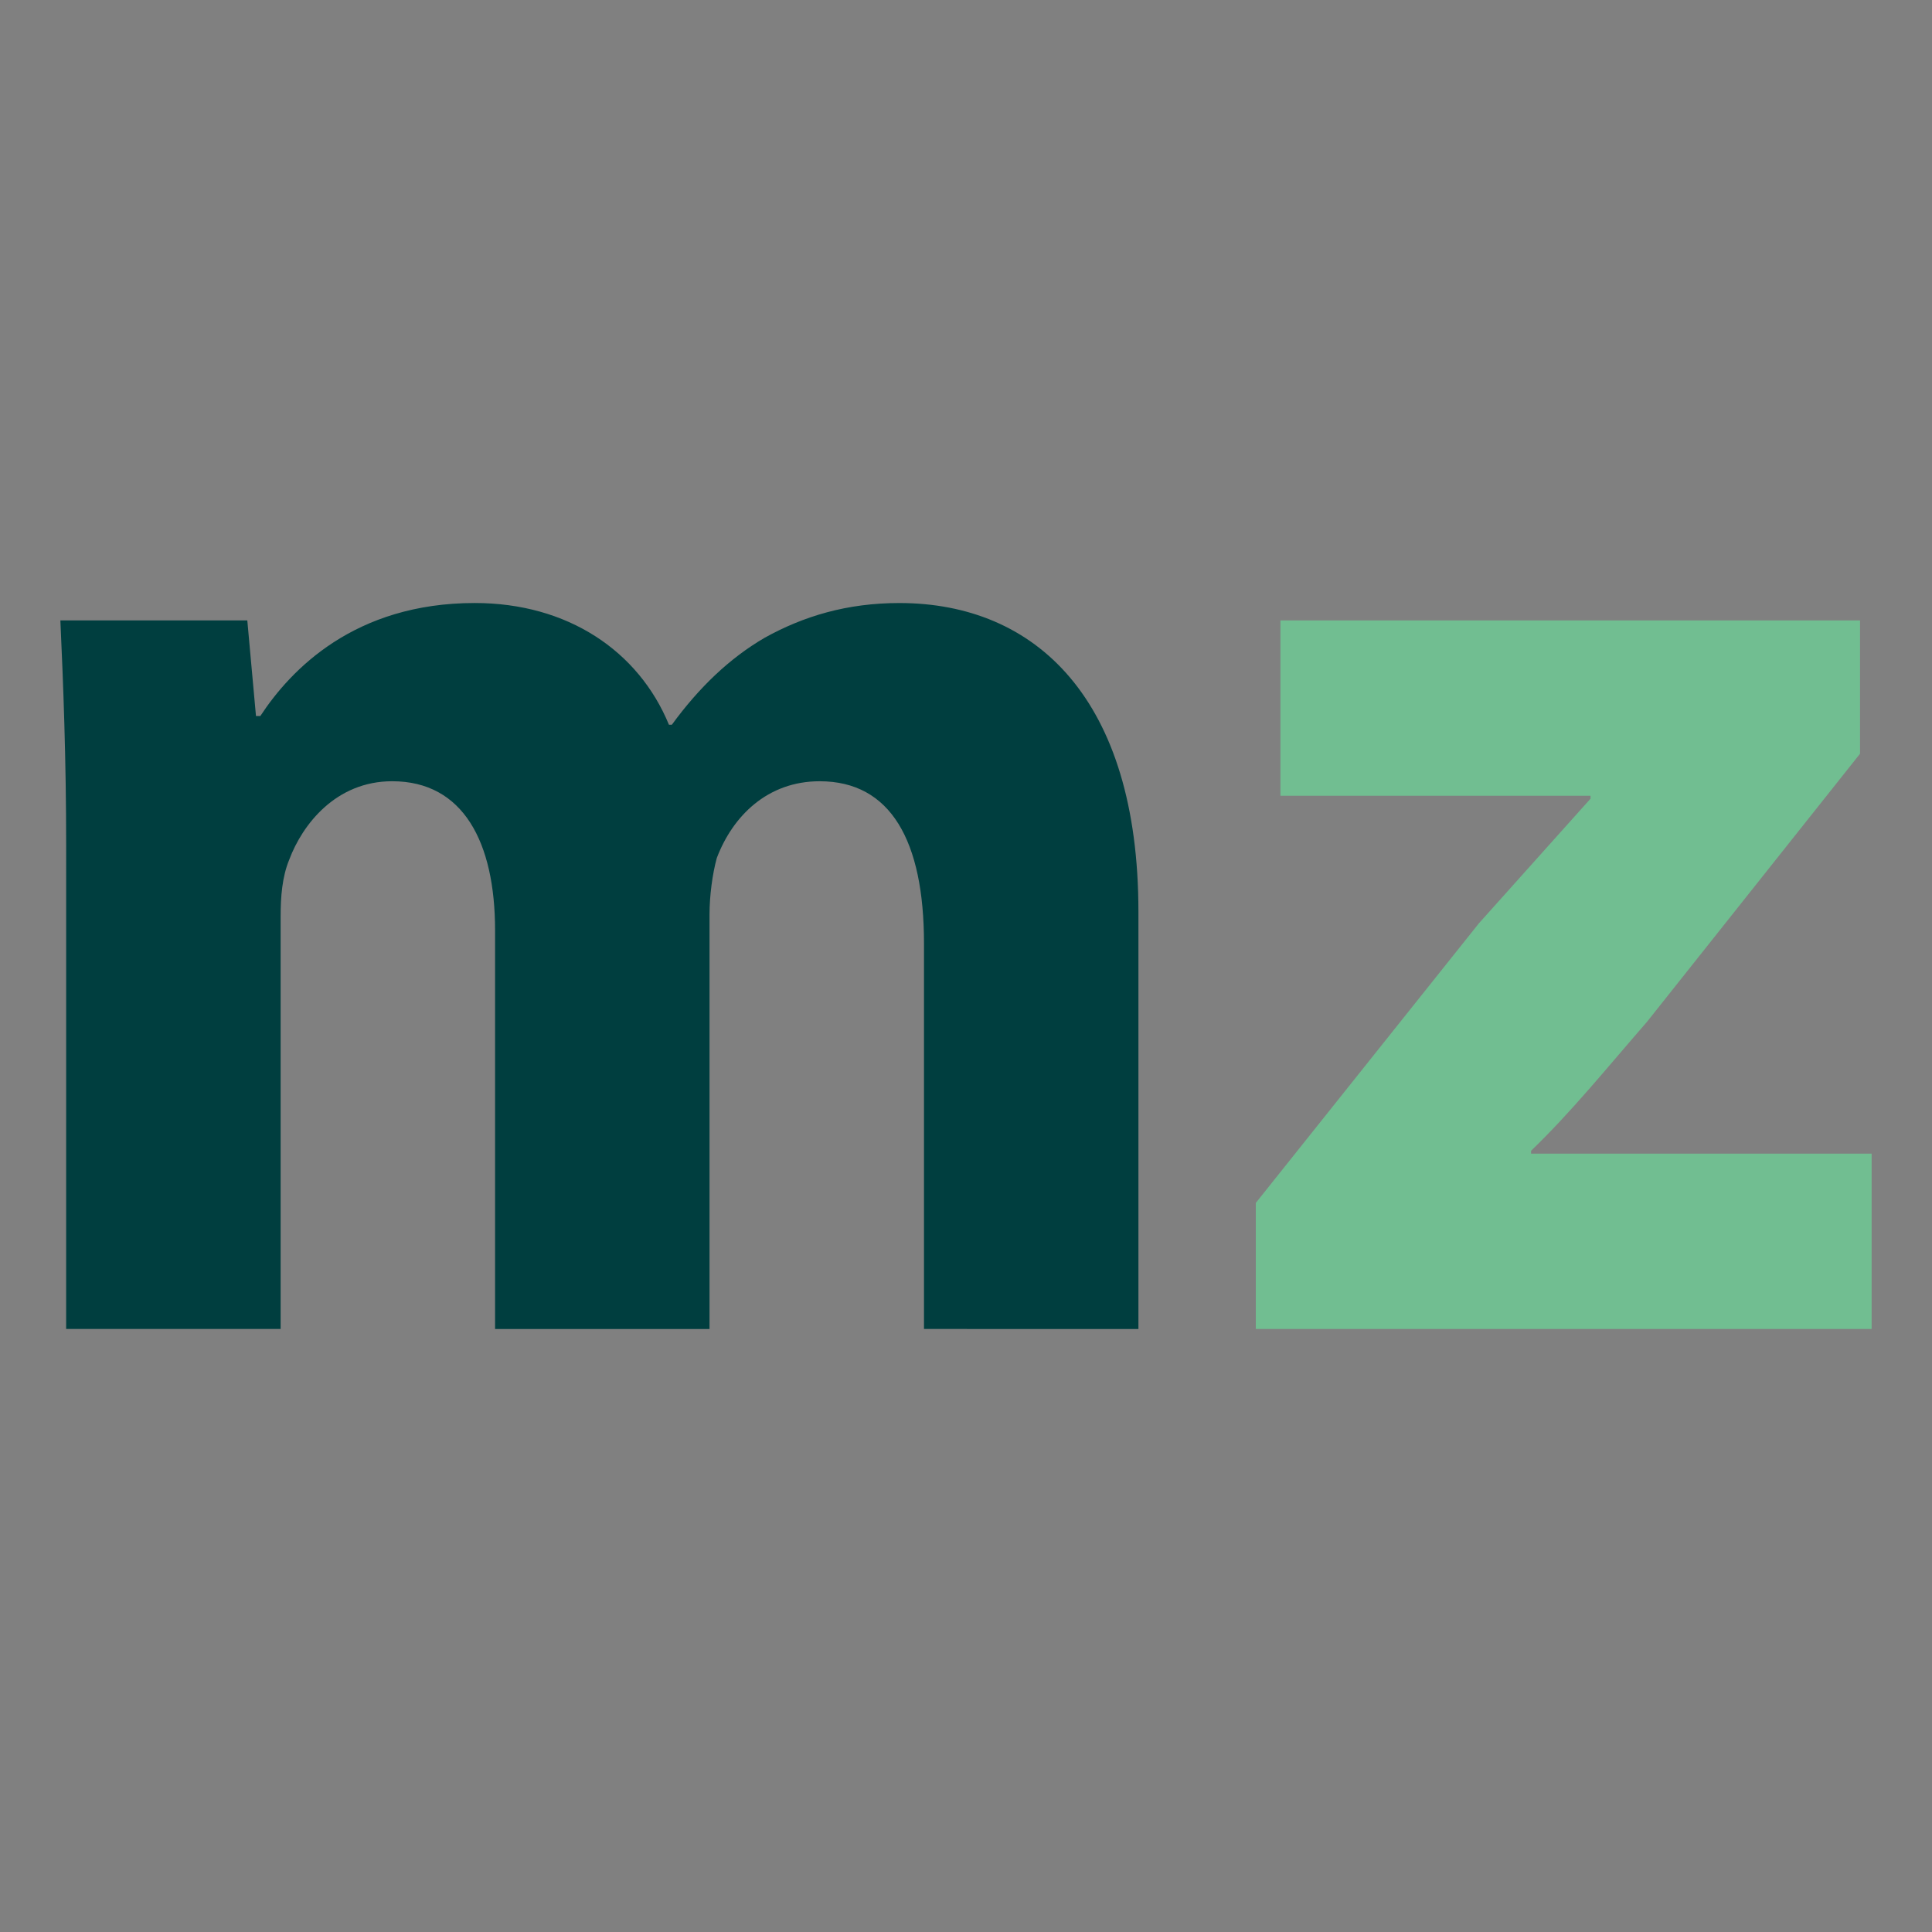
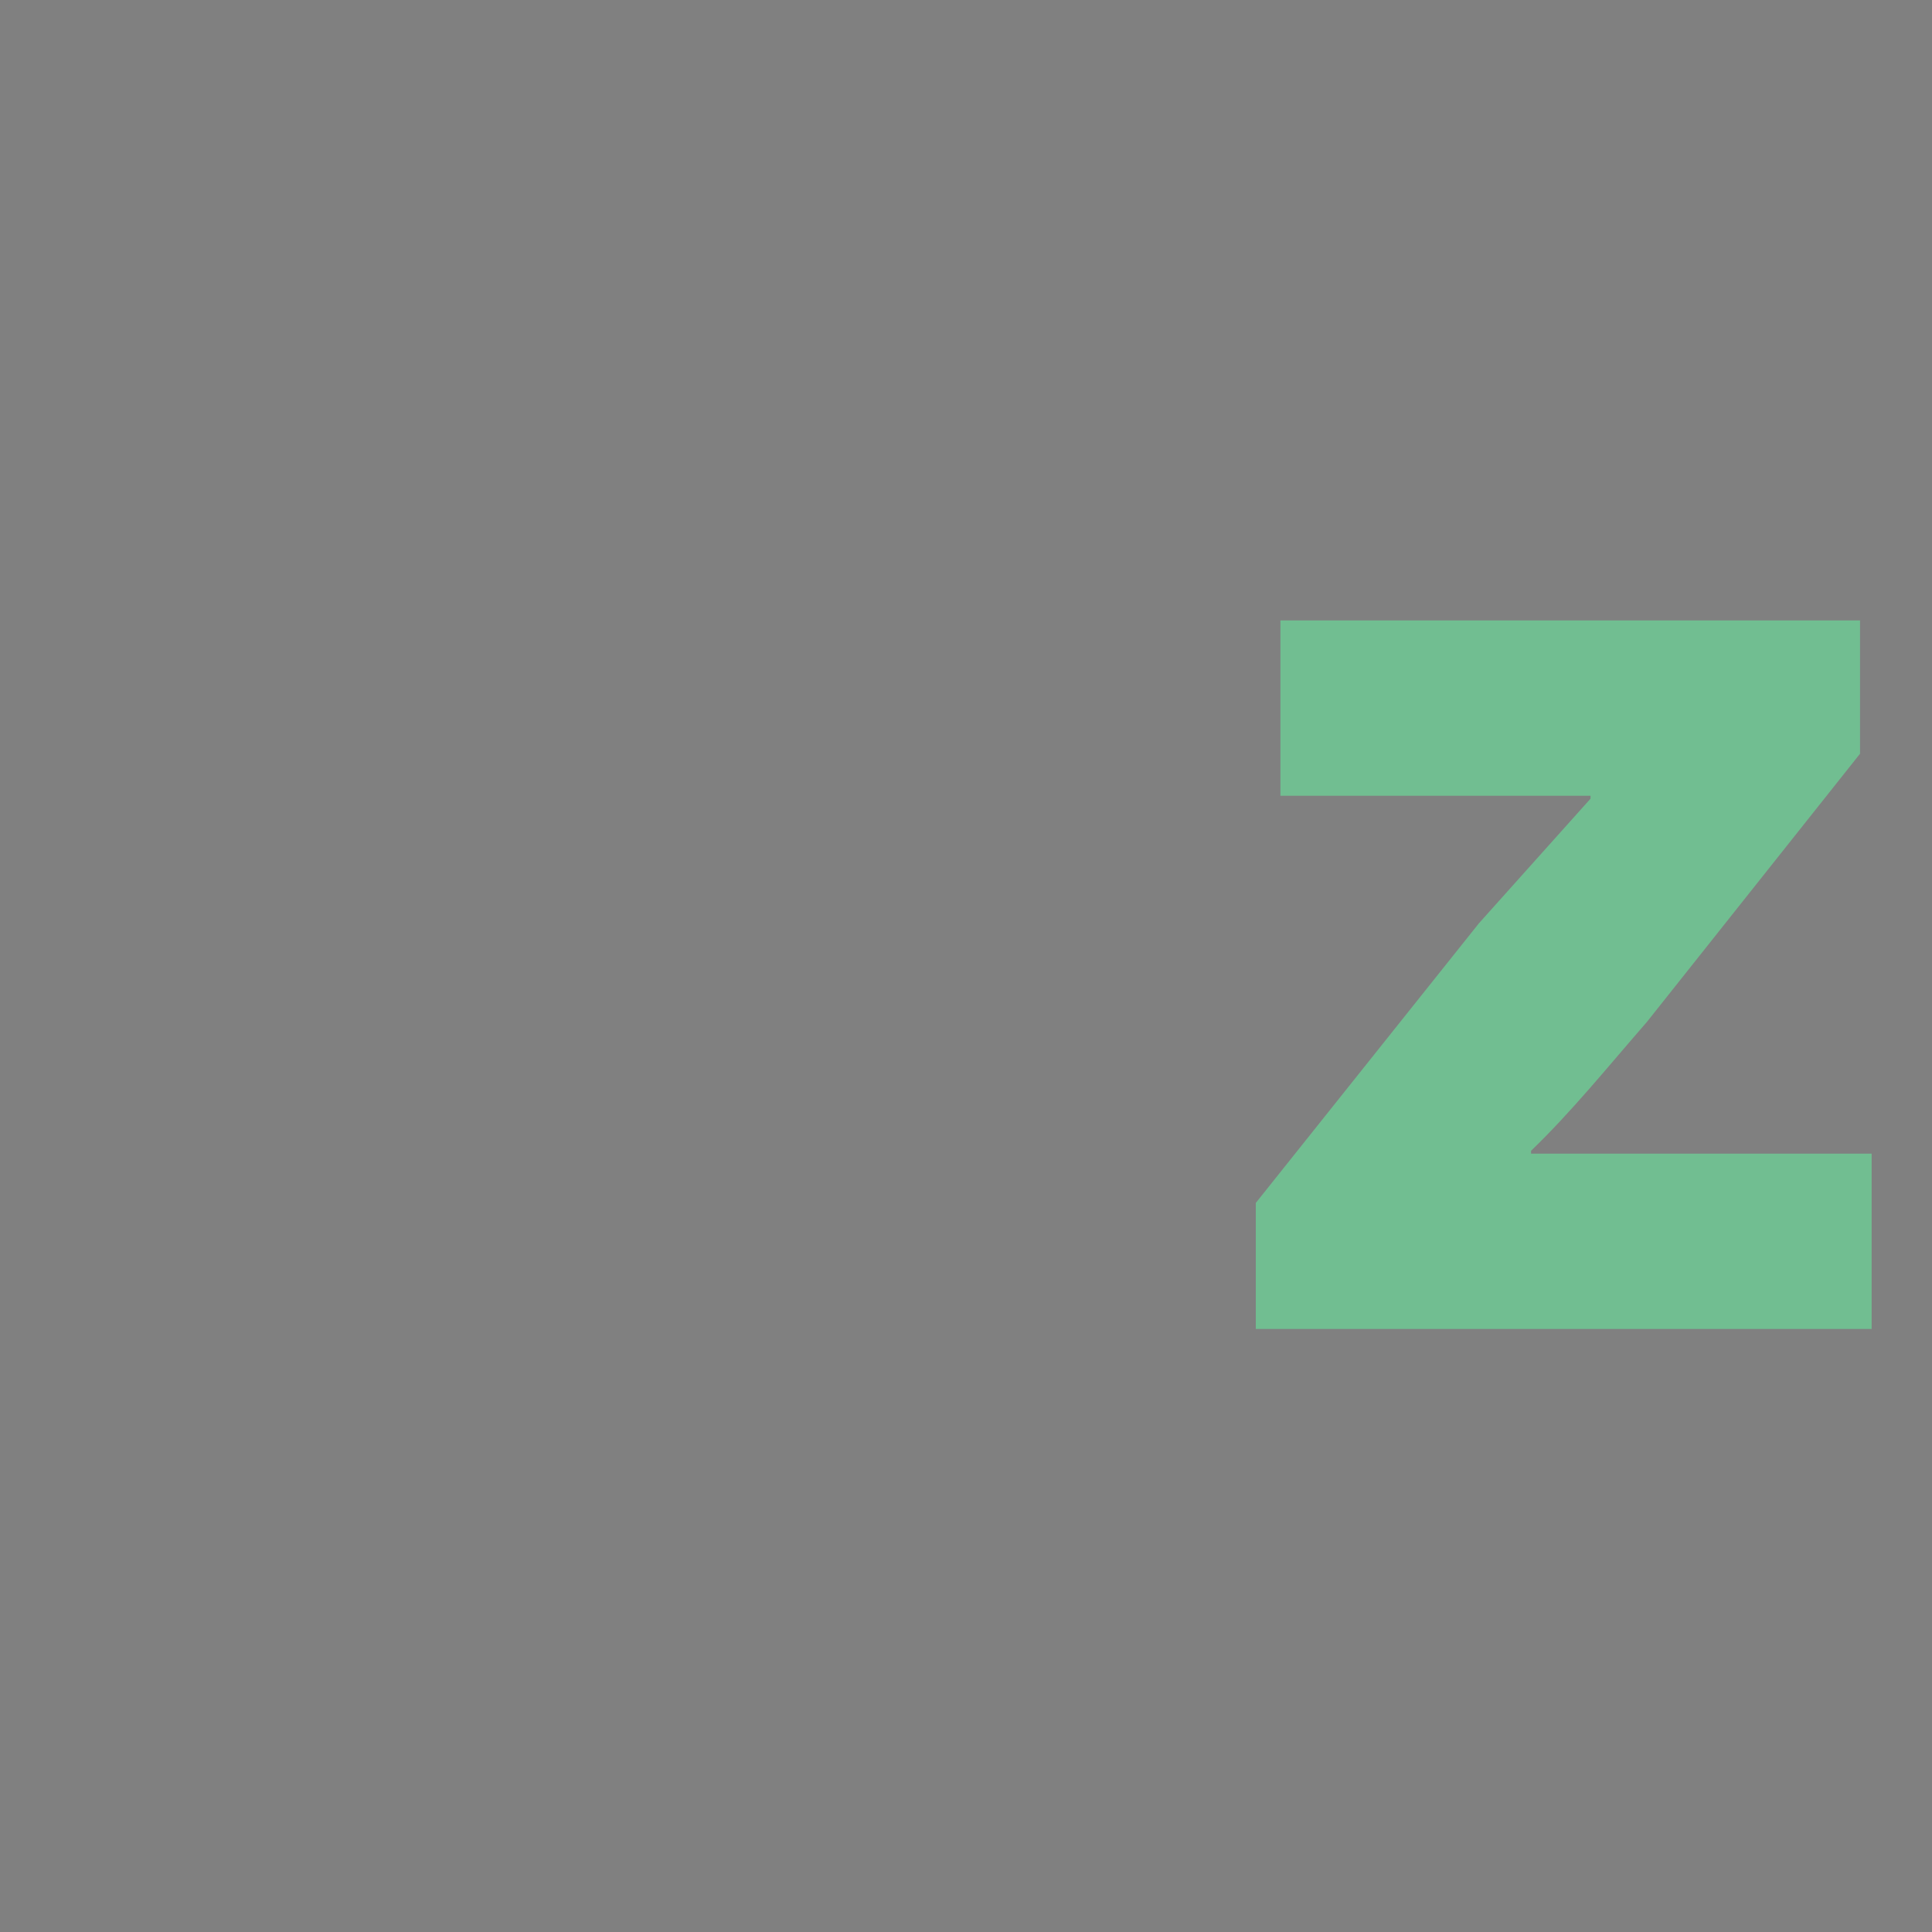
<svg xmlns="http://www.w3.org/2000/svg" id="favicon" x="0px" y="0px" width="181.417px" height="181.417px" viewBox="0 0 181.417 181.417" enable-background="new 0 0 181.417 181.417" xml:space="preserve">
  <rect x="0" y="0" width="181.417" height="181.417" fill="#808080" stroke="none" />
-   <path id="bg" fill="#FFFFFF" d="M657.638,629.291c0,15.592-12.756,28.348-28.347,28.348H504.569  c-15.592,0-28.348-12.756-28.348-28.348V504.568c0-15.592,12.756-28.348,28.348-28.348h124.724  c15.591,0,28.347,12.756,28.347,28.348L657.638,629.291L657.638,629.291z" />
  <g id="mz">
    <path fill="#71BE91" d="M117.921,112.956l20.954-26.26l10.479-11.701v-0.271h-29.122V58.258h54.427v12.518l-20.003,25.172   c-3.674,4.219-7.074,8.438-10.886,12.109v0.27h31.978v16.465h-57.827V112.956L117.921,112.956z" />
-     <path fill="#003E3F" d="M6.213,79.483c0-8.303-0.271-15.24-0.544-21.227h17.553l0.815,8.98h0.408   c2.857-4.354,8.844-10.613,20.138-10.613c8.708,0,15.375,4.49,18.232,11.432h0.271c2.584-3.539,5.443-6.26,8.708-8.164   c3.674-2.041,7.756-3.266,12.655-3.266c12.789,0,22.45,8.98,22.45,28.98v39.188H86.764V88.6c0-9.66-3.131-15.24-9.798-15.24   c-4.897,0-8.163,3.266-9.66,7.211c-0.409,1.498-0.682,3.539-0.682,5.307v38.916H46.488V87.375c0-8.305-2.993-14.016-9.661-14.016   c-5.306,0-8.435,4.082-9.661,7.348c-0.68,1.633-0.814,3.539-0.814,5.309v38.777H6.211L6.213,79.483L6.213,79.483z" />
  </g>
</svg>